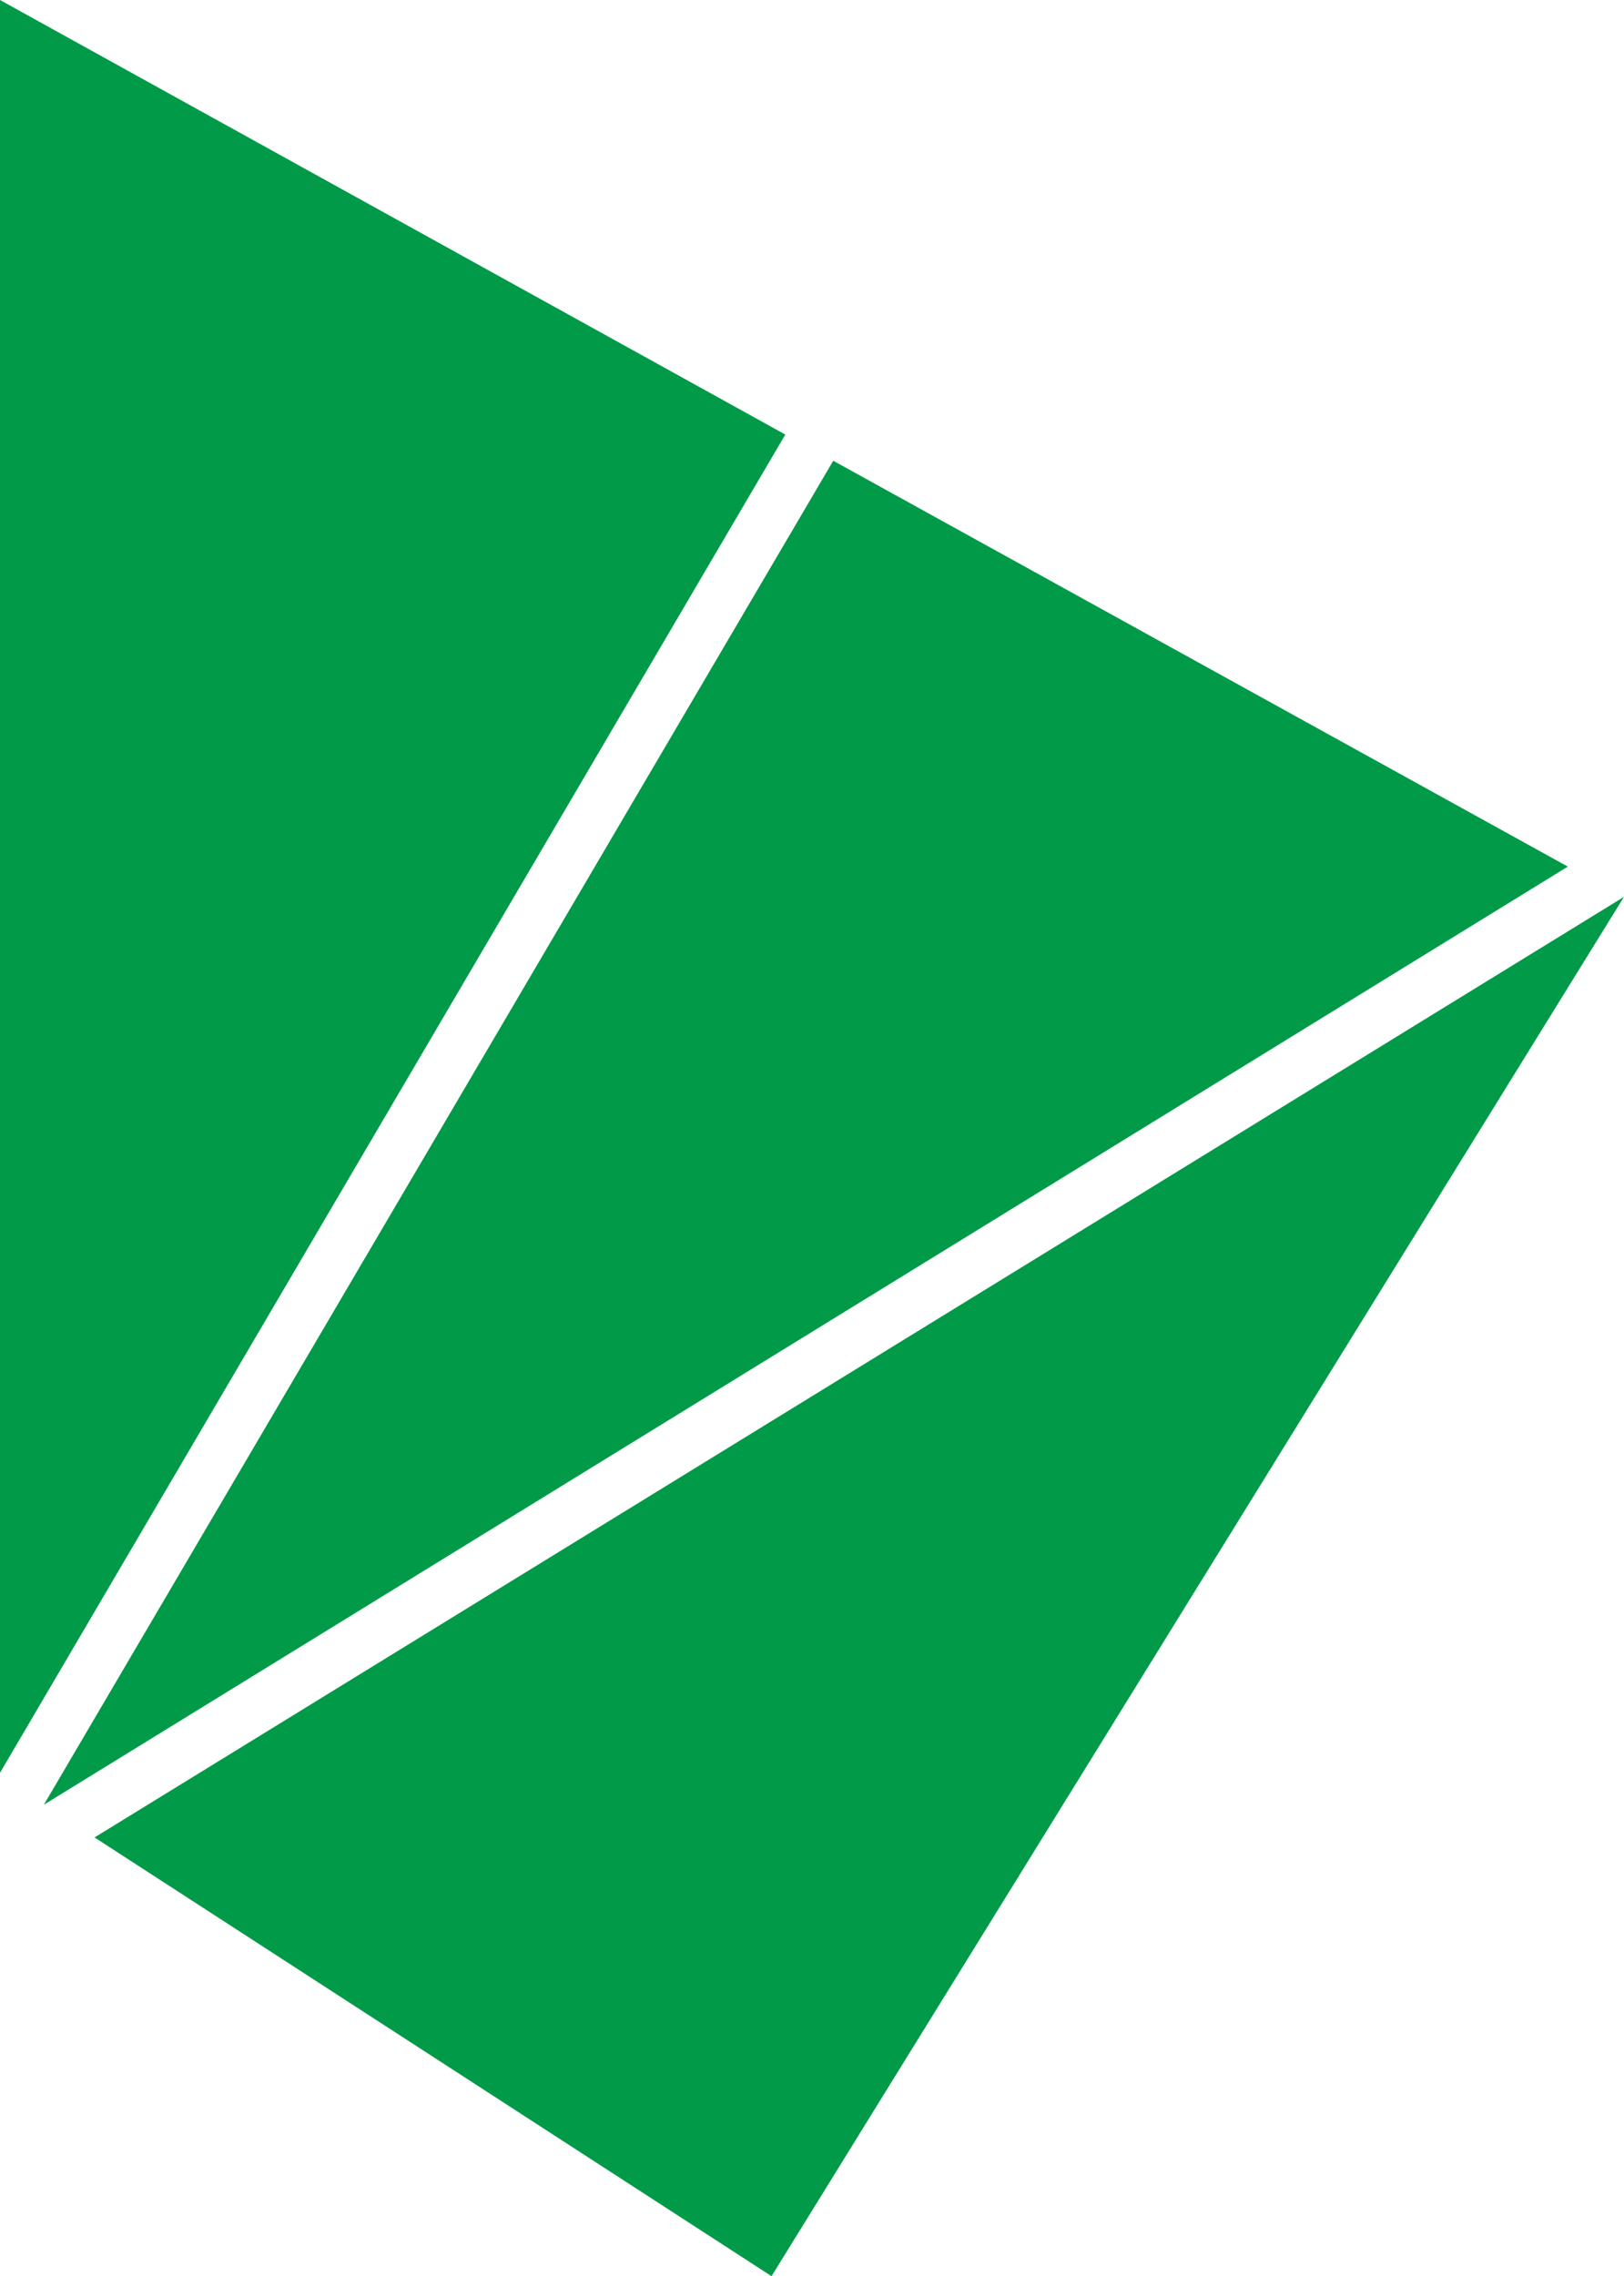
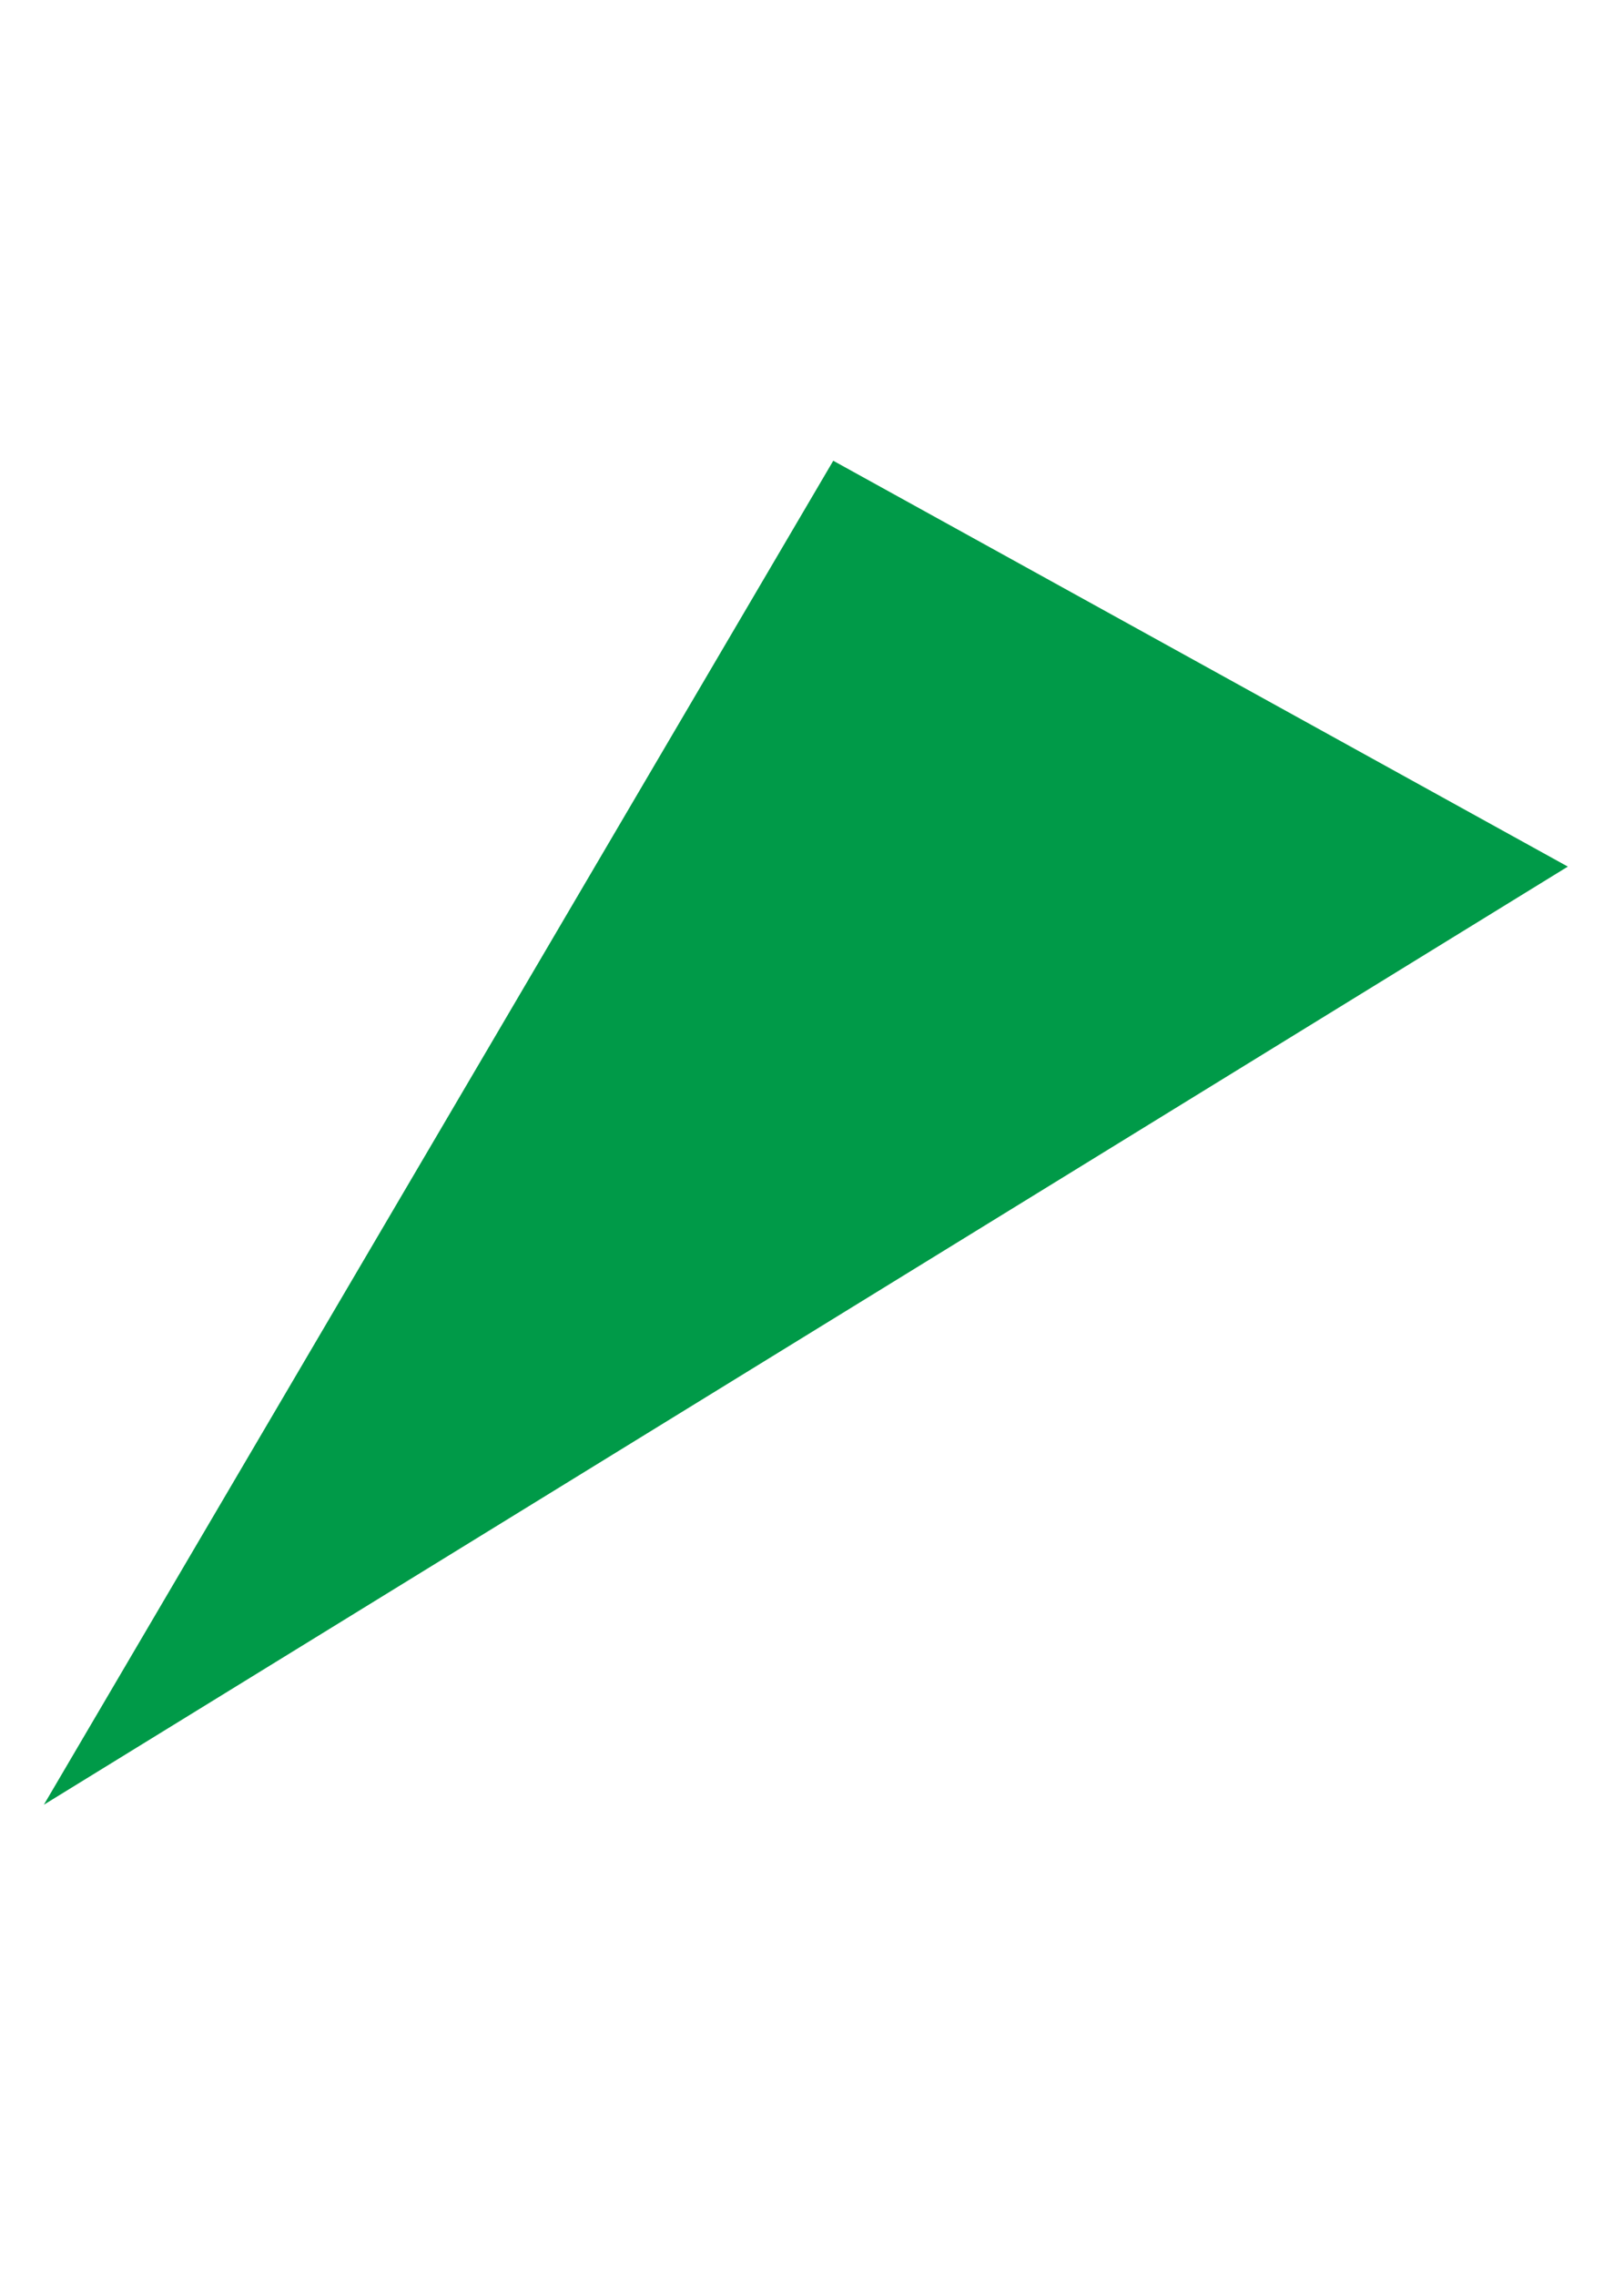
<svg xmlns="http://www.w3.org/2000/svg" version="1.1" id="Ebene_1" x="0px" y="0px" viewBox="0 0 28.652 40.14" style="enable-background:new 0 0 28.652 40.14;" xml:space="preserve">
  <style type="text/css"> .st0{fill:#009A48;} </style>
  <g transform="translate(0 0)">
    <g transform="translate(0 0)">
      <g transform="translate(1.668 15.815)">
-         <path class="st0" d="M11.944,24.324L26.984,0L0,16.587L11.944,24.324z" />
-       </g>
-       <path class="st0" d="M0,31.263l13.855-23.6L0,0V31.263z" />
+         </g>
      <g transform="translate(0.774 8.125)">
        <path class="st0" d="M13.927,0L0,23.7L26.887,7.157L13.927,0z" />
      </g>
    </g>
  </g>
</svg>